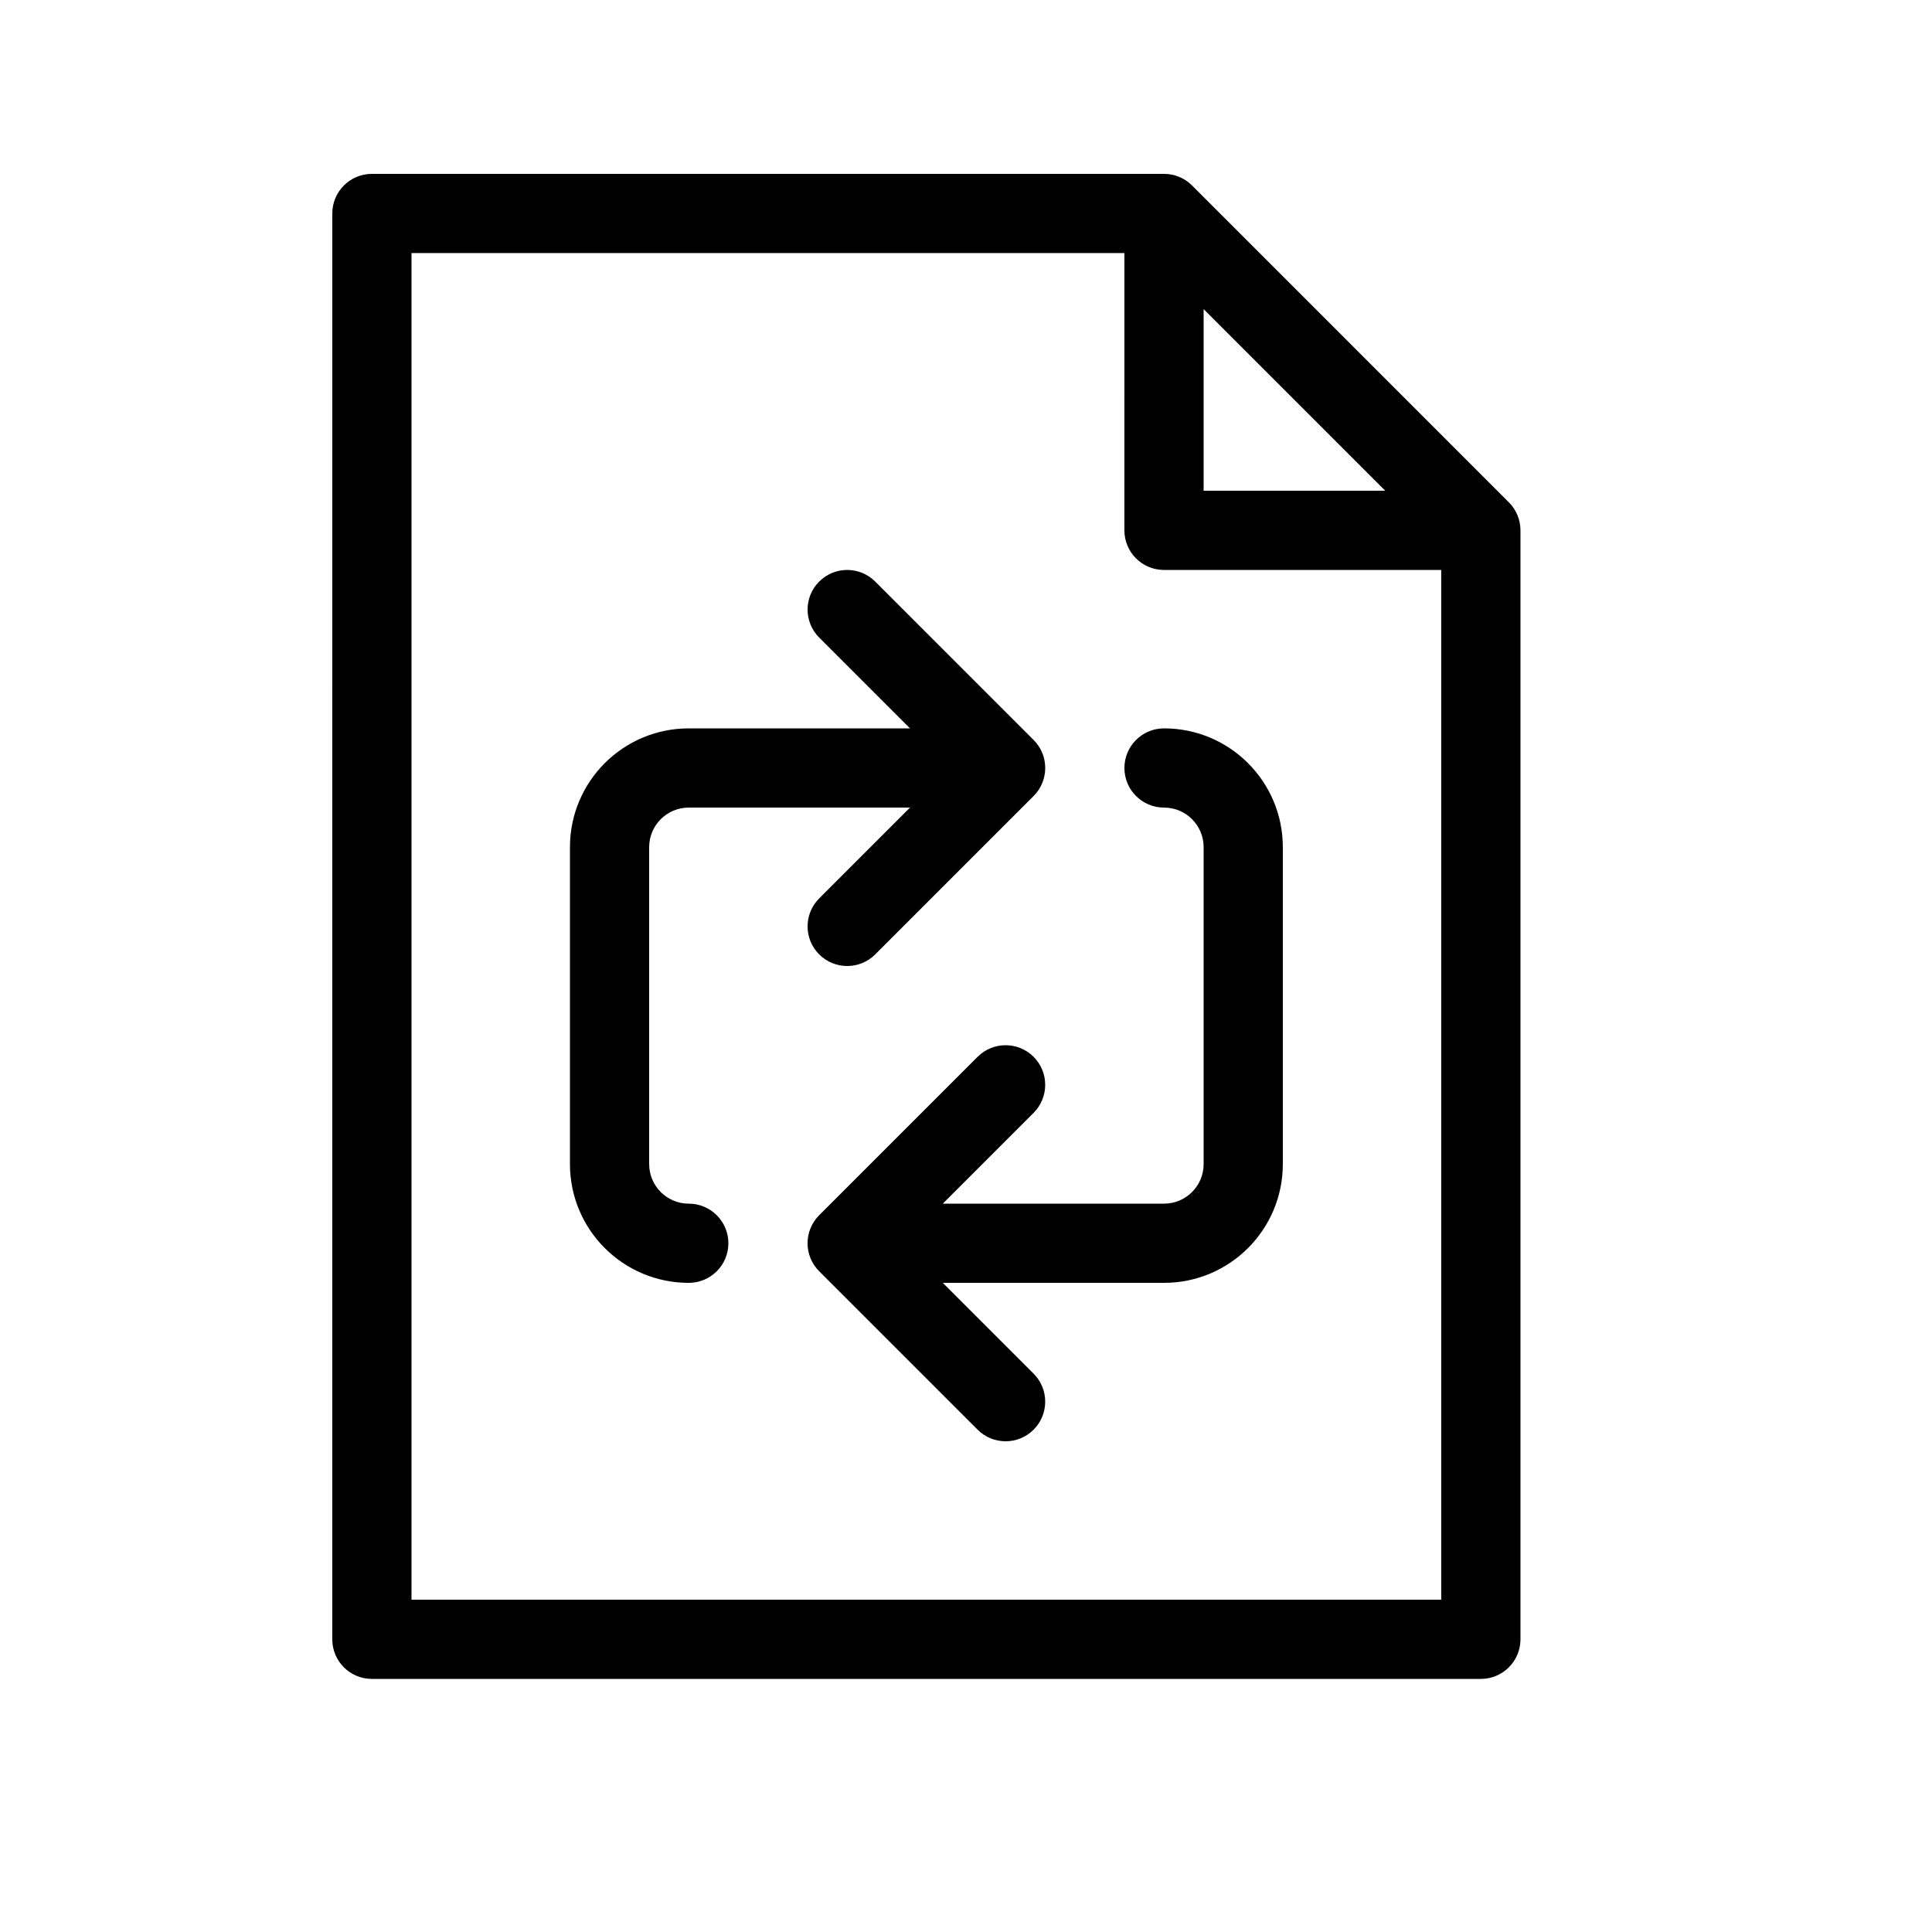
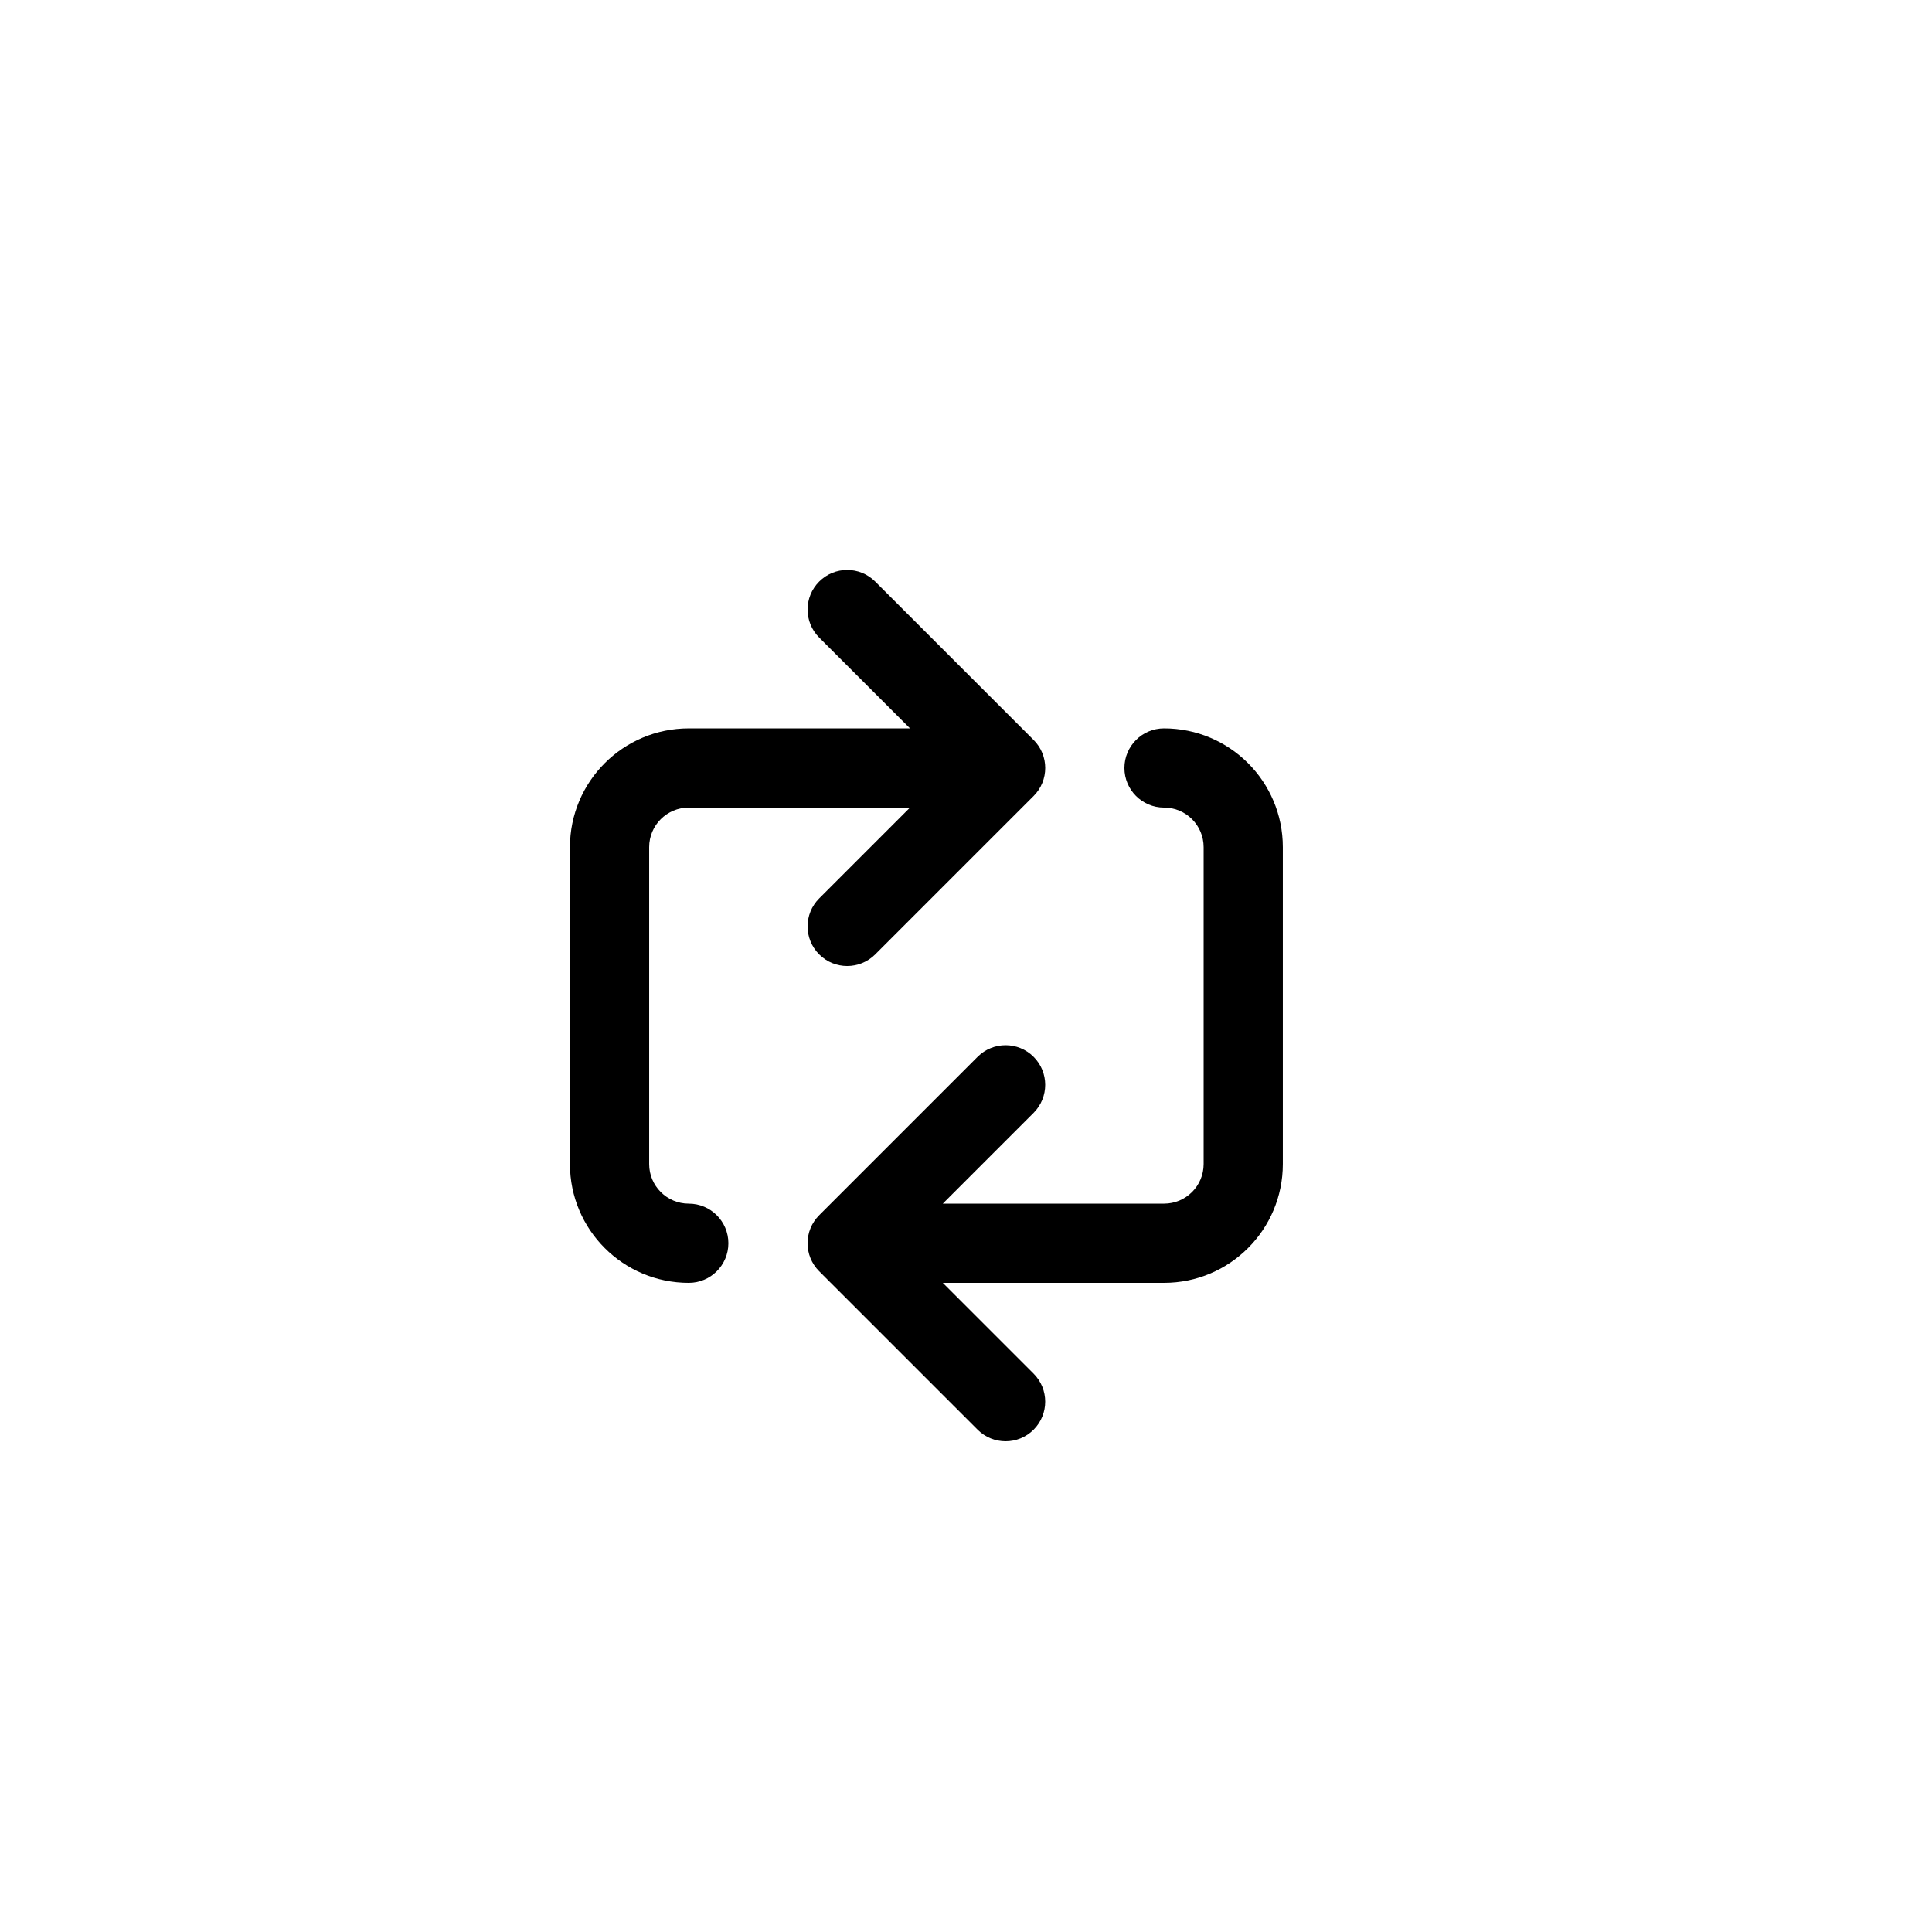
<svg xmlns="http://www.w3.org/2000/svg" fill="#000000" width="800px" height="800px" version="1.1" viewBox="144 144 512 512">
  <g>
    <path d="m393.85 462.98h58.629c5.801 0 10.496-4.699 10.496-10.496v-83.969c0-5.801-4.695-10.496-10.496-10.496-5.797 0-10.496-4.699-10.496-10.496s4.699-10.496 10.496-10.496c17.398 0 31.484 14.098 31.484 31.488v83.969c0 17.387-14.086 31.484-31.484 31.484h-58.629l24.066 24.066c4.098 4.102 4.098 10.746 0 14.844-4.102 4.102-10.746 4.102-14.844 0l-41.984-41.984c-4.102-4.098-4.102-10.742 0-14.84l41.984-41.984c4.098-4.102 10.742-4.102 14.844 0 4.098 4.098 4.098 10.742 0 14.844z" />
    <path d="m385.16 358.02h-58.629c-5.805 0-10.496 4.695-10.496 10.496v83.969c0 5.797 4.691 10.496 10.496 10.496 5.797 0 10.496 4.699 10.496 10.496 0 5.793-4.699 10.492-10.496 10.492-17.402 0-31.488-14.098-31.488-31.484v-83.969c0-17.391 14.086-31.488 31.488-31.488h58.629l-24.066-24.066c-4.102-4.102-4.102-10.746 0-14.844 4.098-4.102 10.742-4.102 14.844 0l41.984 41.984c4.098 4.098 4.098 10.742 0 14.844l-41.984 41.984c-4.102 4.098-10.746 4.098-14.844 0-4.102-4.102-4.102-10.746 0-14.844z" />
-     <path d="m441.98 211.07h-188.93v356.86h272.89v-272.89h-73.469c-5.797 0-10.496-4.699-10.496-10.496zm20.992 14.844v48.133h48.129zm-230.91-25.34c0-5.797 4.699-10.496 10.496-10.496h209.92c2.781 0 5.453 1.105 7.422 3.074l83.965 83.969c1.969 1.969 3.074 4.637 3.074 7.422v293.89c0 5.797-4.699 10.496-10.496 10.496h-293.89c-5.797 0-10.496-4.699-10.496-10.496z" />
  </g>
</svg>